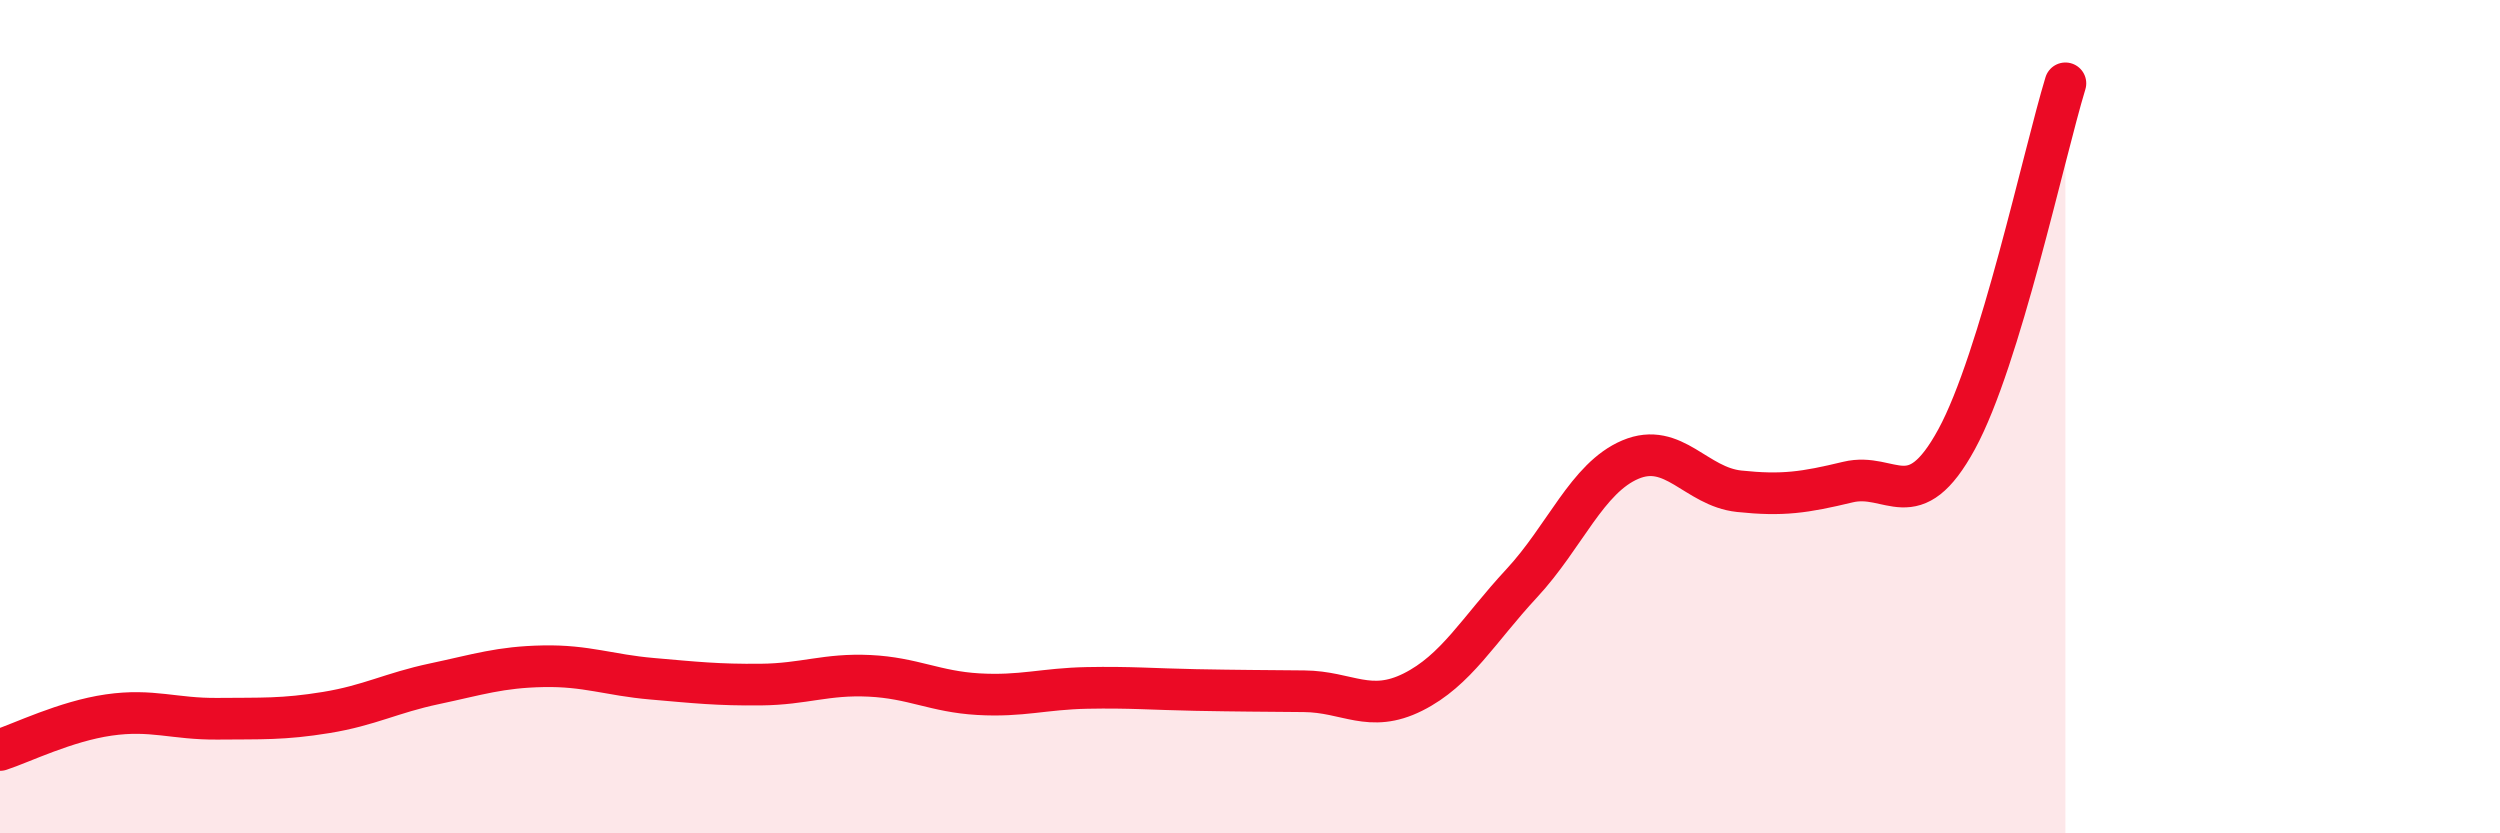
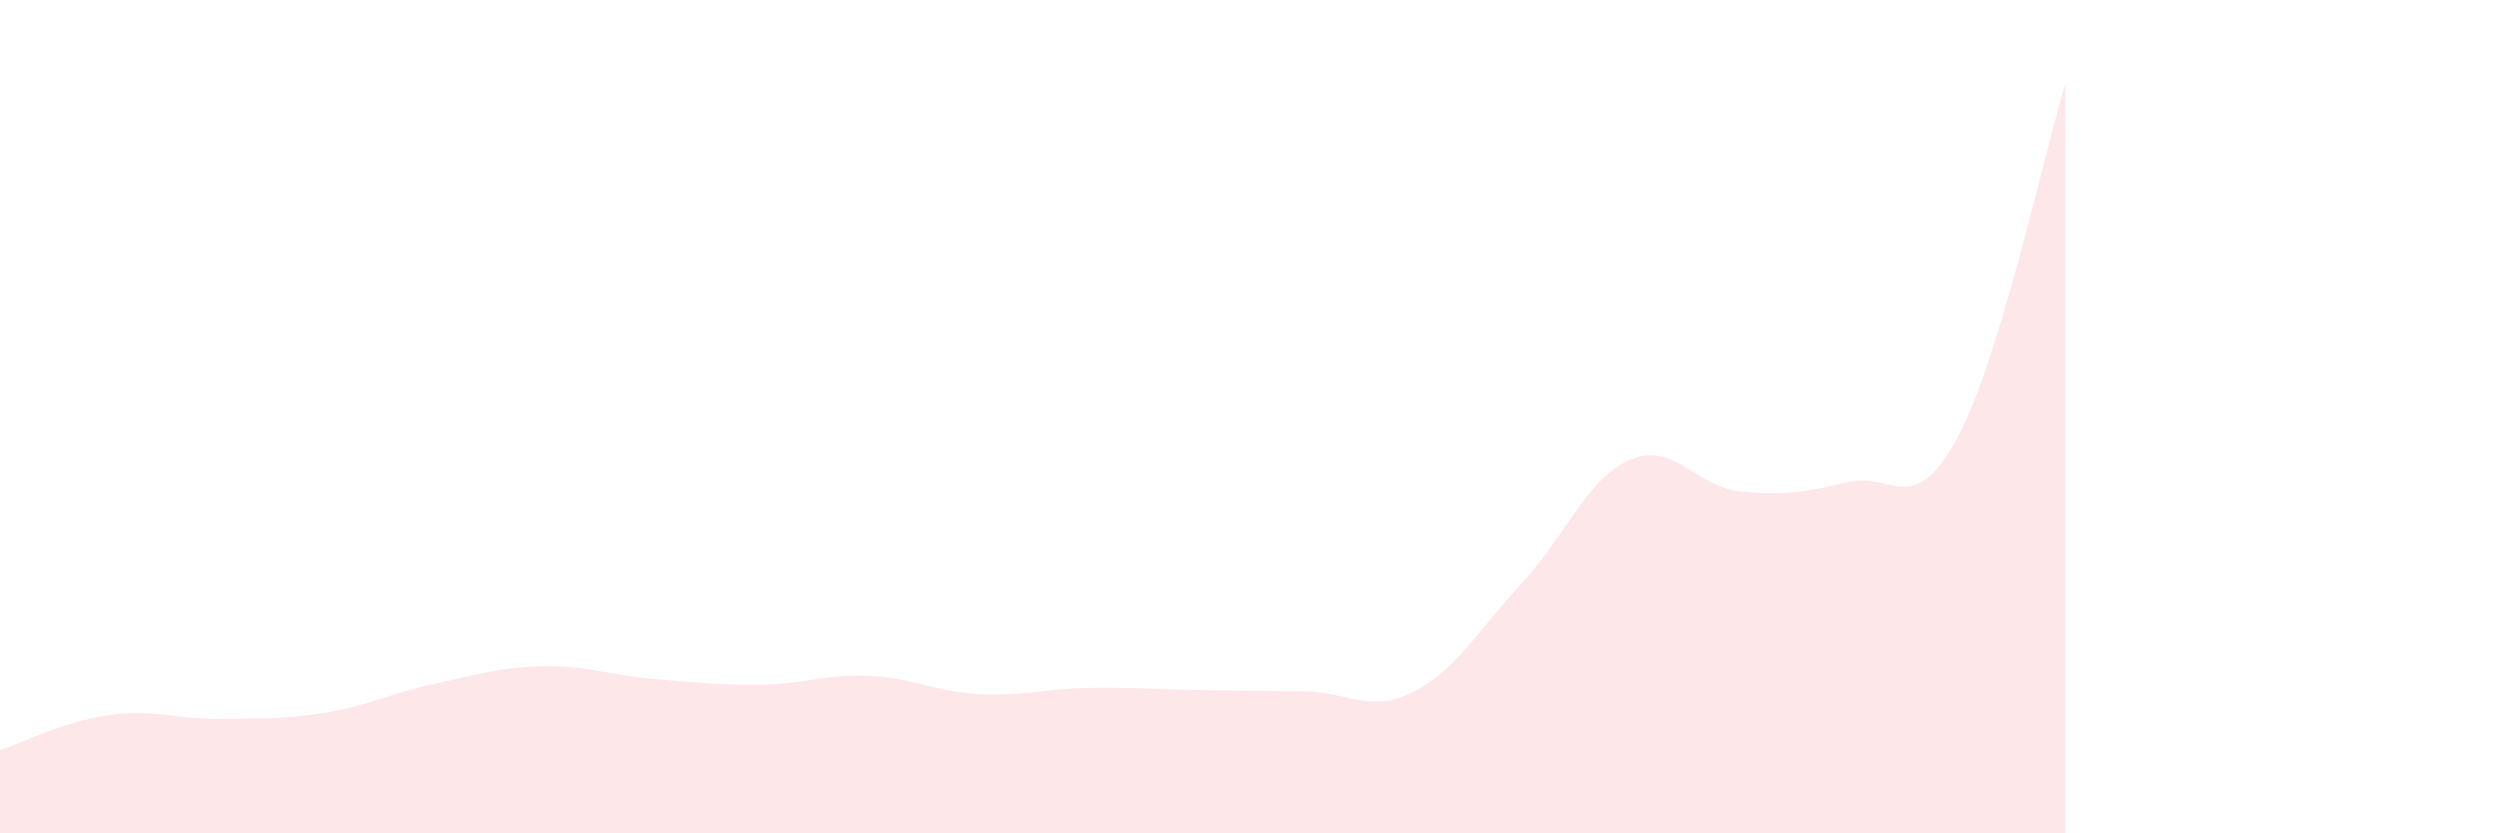
<svg xmlns="http://www.w3.org/2000/svg" width="60" height="20" viewBox="0 0 60 20">
  <path d="M 0,18 C 0.52,17.83 1.57,17.31 2.61,17.16 C 3.65,17.01 4.18,17.26 5.22,17.25 C 6.26,17.24 6.79,17.27 7.83,17.1 C 8.87,16.93 9.39,16.63 10.43,16.41 C 11.47,16.19 12,16.01 13.04,15.99 C 14.08,15.97 14.61,16.2 15.65,16.29 C 16.69,16.38 17.22,16.44 18.26,16.43 C 19.3,16.42 19.83,16.17 20.87,16.22 C 21.91,16.27 22.44,16.6 23.48,16.66 C 24.52,16.72 25.05,16.53 26.09,16.51 C 27.13,16.49 27.66,16.54 28.7,16.56 C 29.74,16.58 30.26,16.58 31.3,16.59 C 32.34,16.6 32.87,17.13 33.91,16.61 C 34.95,16.09 35.48,15.12 36.52,14 C 37.56,12.88 38.09,11.47 39.13,11.03 C 40.17,10.59 40.7,11.68 41.74,11.79 C 42.78,11.9 43.31,11.82 44.35,11.57 C 45.39,11.32 45.92,12.45 46.96,10.54 C 48,8.63 49.05,3.71 49.57,2L49.57 20L0 20Z" fill="#EB0A25" opacity="0.1" stroke-linecap="round" stroke-linejoin="round" />
-   <path d="M 0,18 C 0.52,17.83 1.57,17.31 2.61,17.16 C 3.65,17.01 4.18,17.26 5.22,17.25 C 6.26,17.24 6.79,17.27 7.83,17.1 C 8.87,16.93 9.39,16.63 10.43,16.41 C 11.47,16.19 12,16.01 13.04,15.99 C 14.08,15.97 14.61,16.2 15.65,16.29 C 16.69,16.38 17.22,16.44 18.26,16.43 C 19.3,16.42 19.83,16.17 20.87,16.22 C 21.91,16.27 22.44,16.6 23.48,16.66 C 24.52,16.72 25.05,16.53 26.09,16.51 C 27.13,16.49 27.66,16.54 28.7,16.56 C 29.74,16.58 30.26,16.58 31.3,16.59 C 32.34,16.6 32.87,17.13 33.91,16.61 C 34.95,16.09 35.48,15.12 36.52,14 C 37.56,12.88 38.09,11.47 39.13,11.03 C 40.17,10.59 40.7,11.68 41.74,11.79 C 42.78,11.9 43.31,11.82 44.35,11.57 C 45.39,11.32 45.92,12.45 46.96,10.54 C 48,8.63 49.05,3.71 49.57,2" stroke="#EB0A25" stroke-width="1" fill="none" stroke-linecap="round" stroke-linejoin="round" />
</svg>